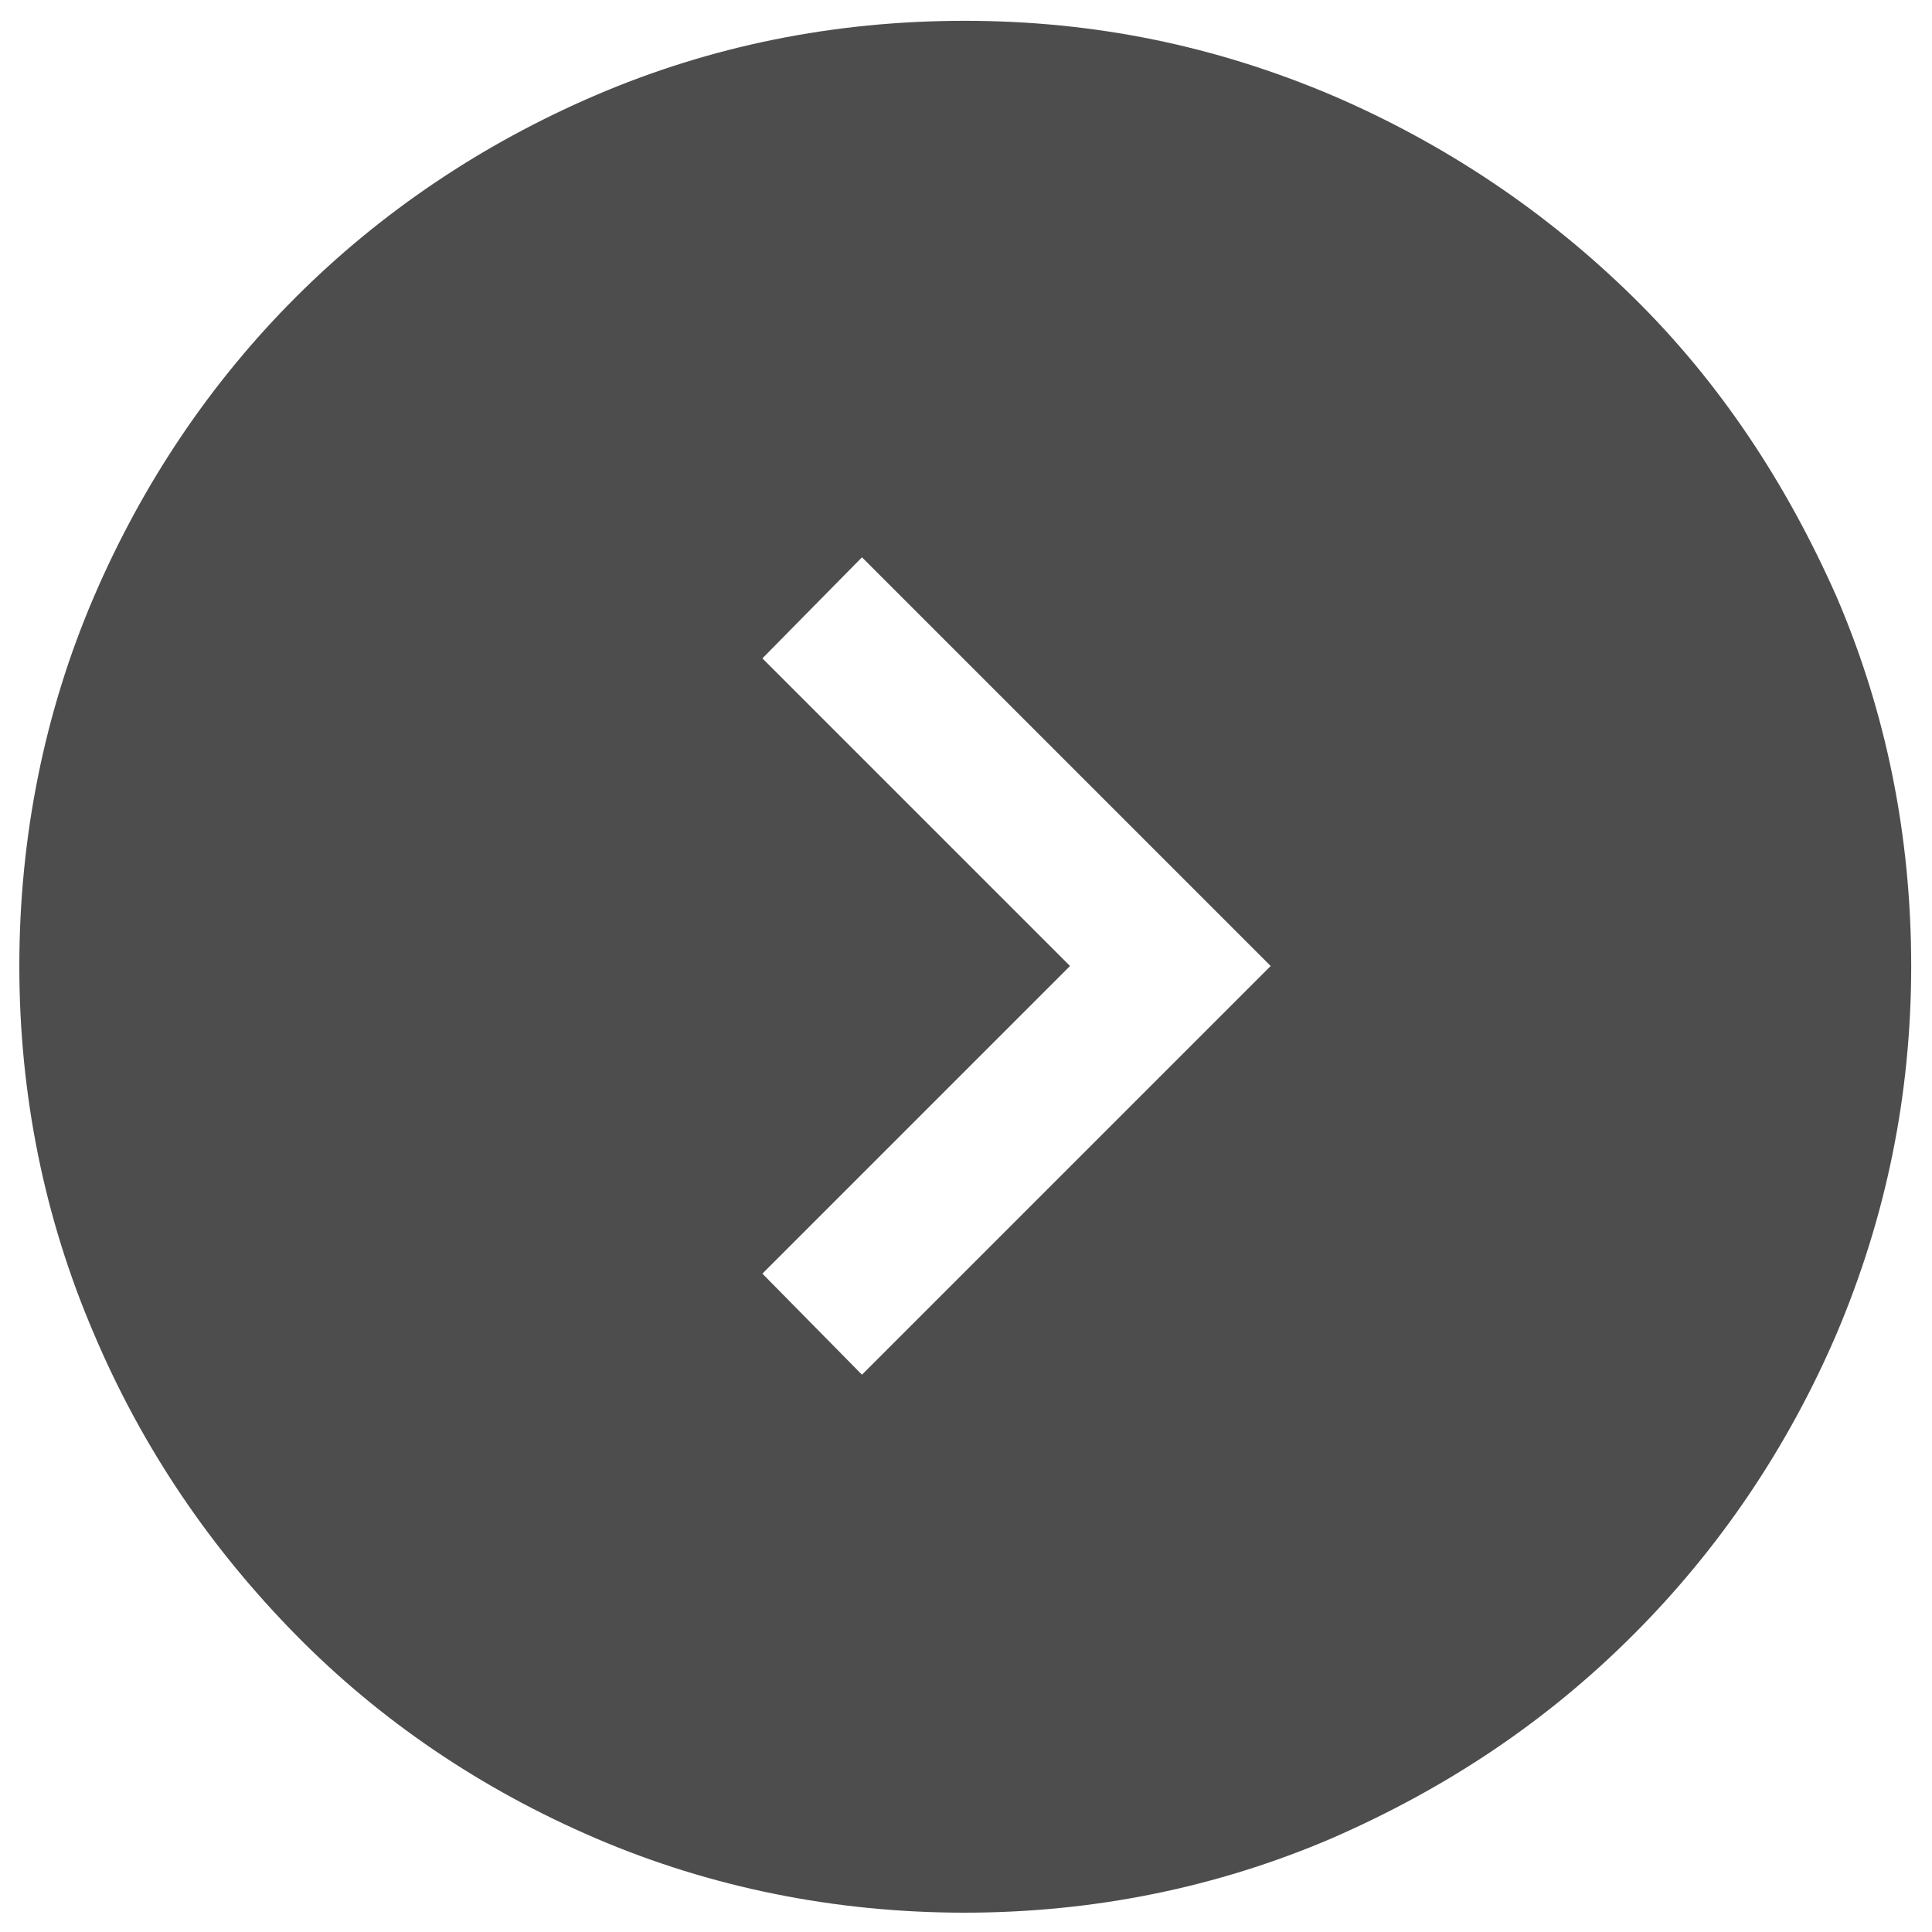
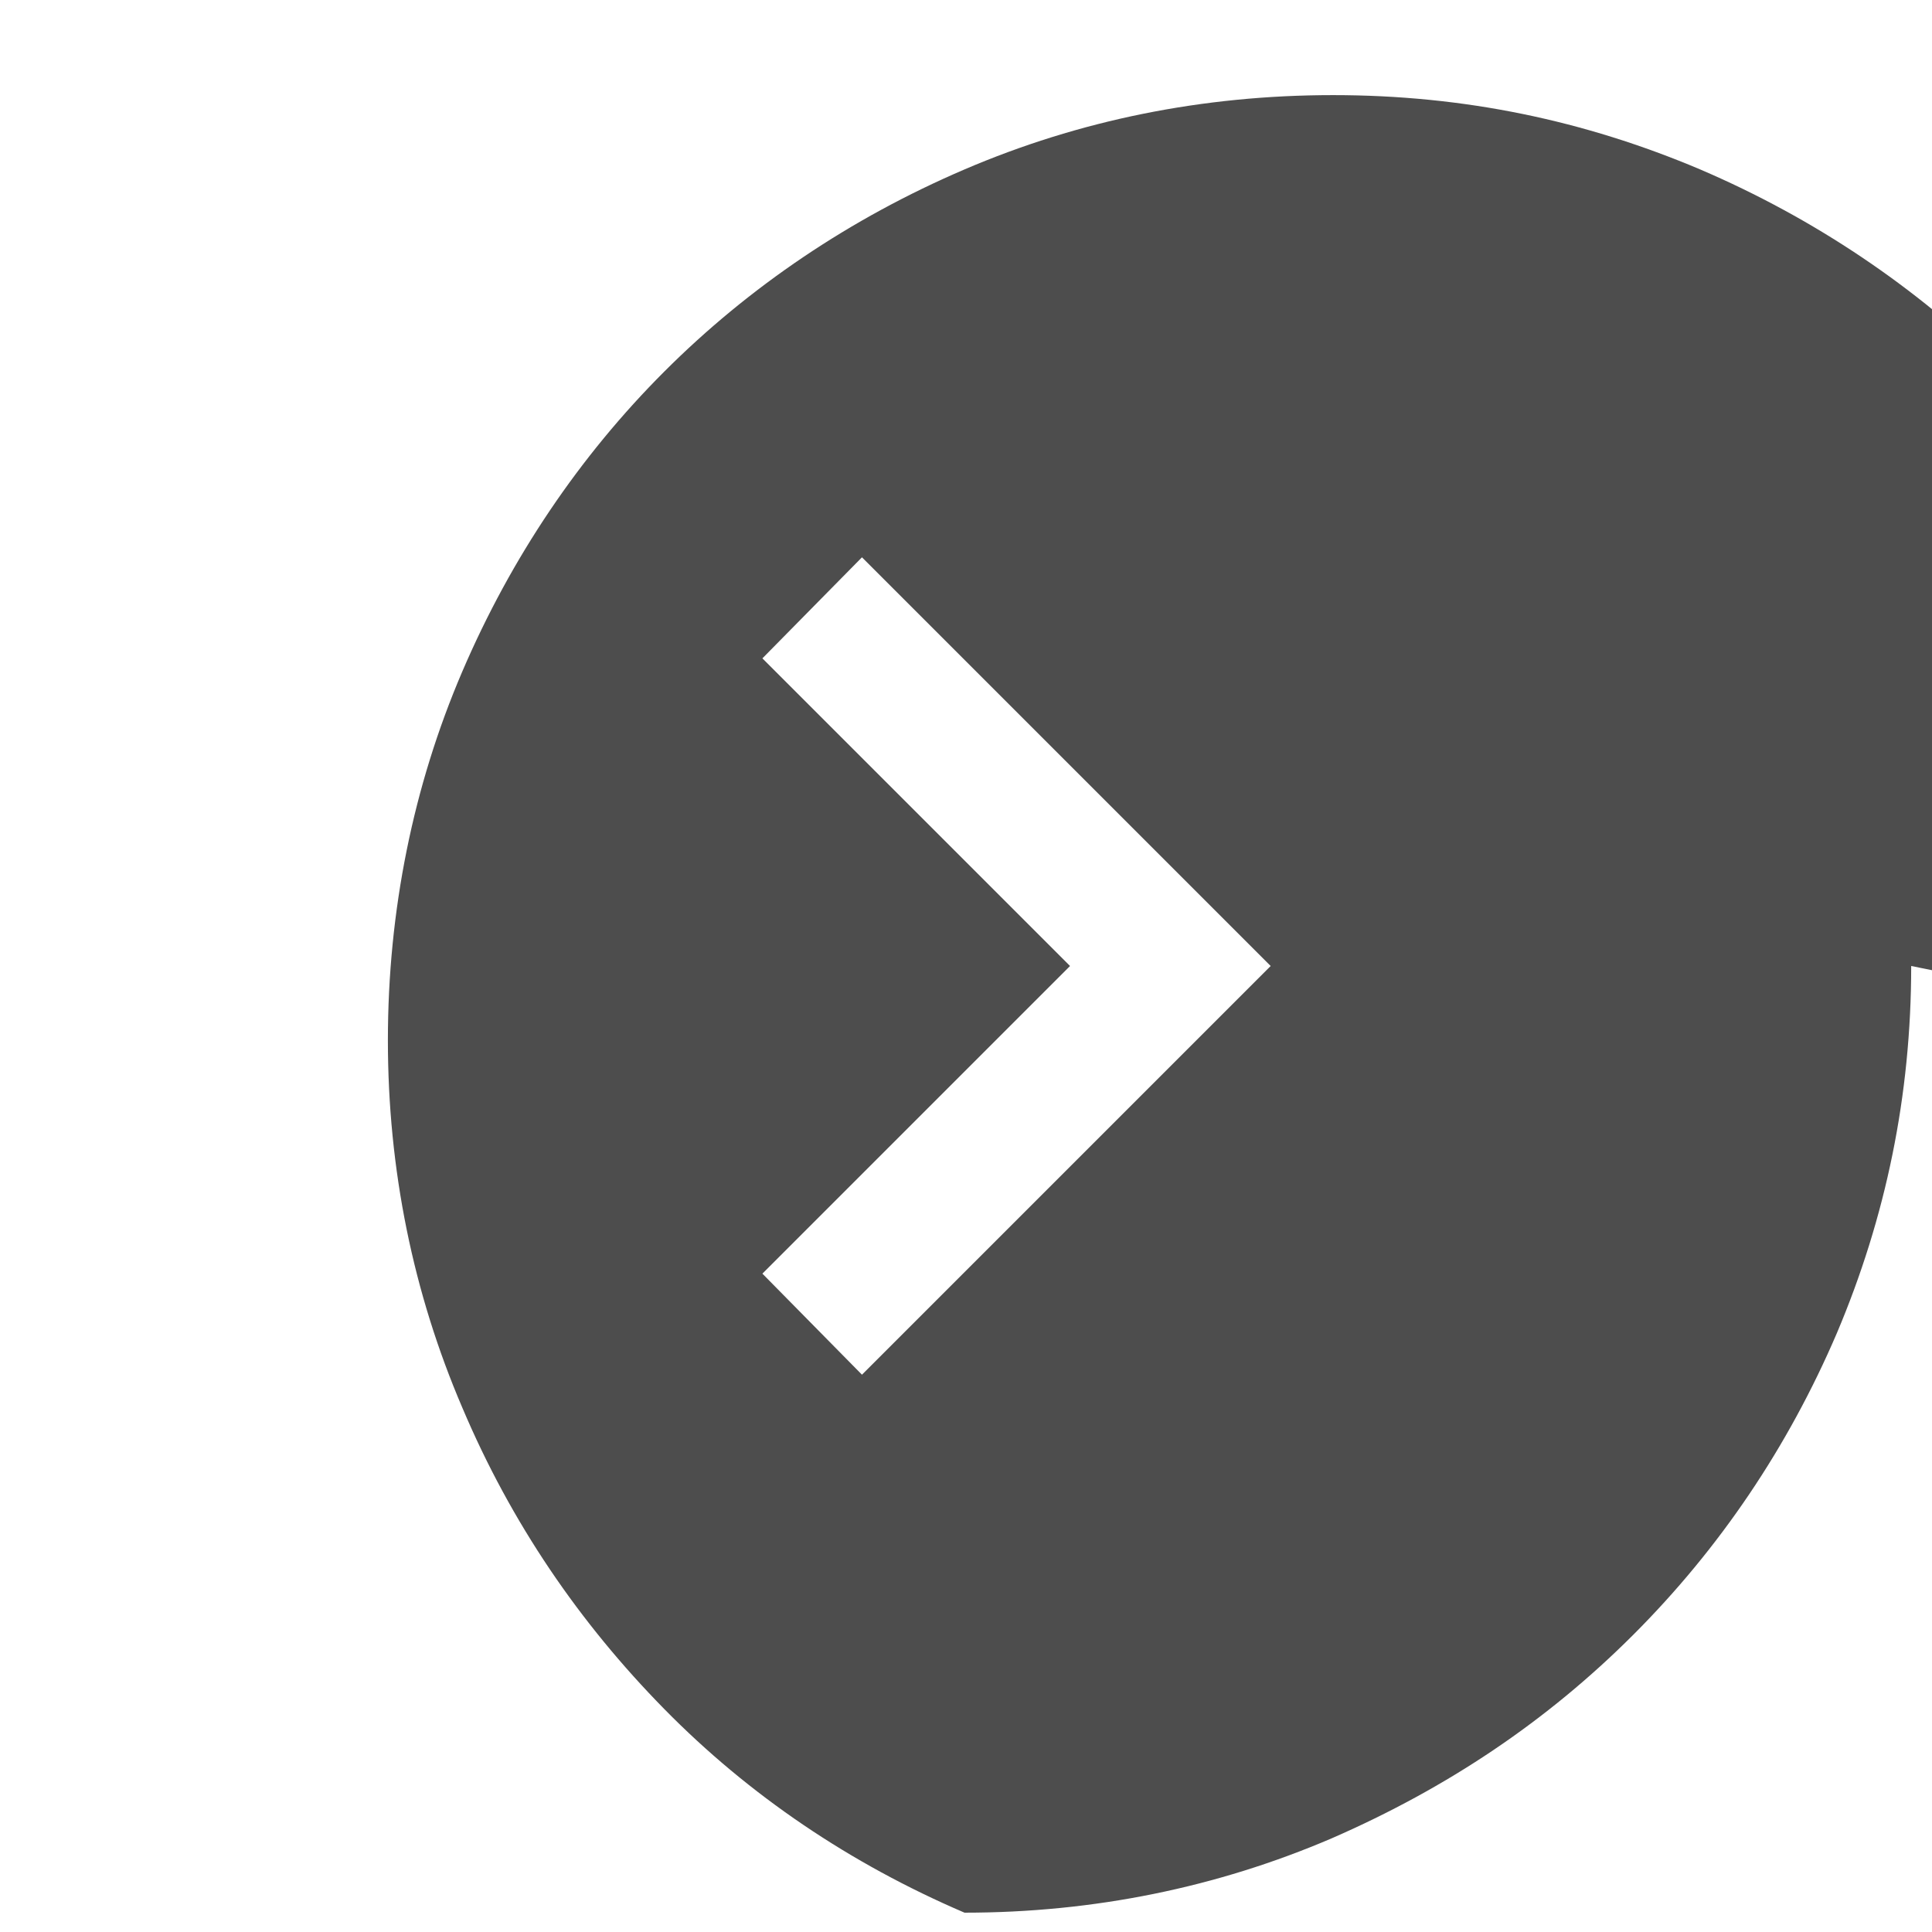
<svg xmlns="http://www.w3.org/2000/svg" id="Layer_1" viewBox="0 0 13 13">
  <defs>
    <style>.cls-1{fill:#4d4d4d;}</style>
  </defs>
-   <path class="cls-1" d="M8.55,6.5l-2.75-2.75-.67,.68,2.07,2.07-2.07,2.07,.67,.68,2.75-2.75Zm4.31,0c0,.87-.17,1.69-.5,2.47-.33,.77-.79,1.45-1.37,2.03s-1.25,1.03-2.03,1.37c-.77,.33-1.6,.5-2.47,.5s-1.71-.17-2.48-.5c-.77-.33-1.45-.79-2.02-1.37-.57-.58-1.03-1.25-1.36-2.03-.33-.77-.5-1.6-.5-2.47s.17-1.71,.5-2.48c.33-.77,.79-1.45,1.36-2.02,.57-.57,1.25-1.03,2.02-1.36,.77-.33,1.6-.5,2.48-.5s1.69,.17,2.47,.5c.77,.33,1.45,.79,2.03,1.36,.58,.57,1.03,1.25,1.37,2.02,.33,.77,.5,1.6,.5,2.48Z" />
+   <path class="cls-1" d="M8.55,6.5l-2.75-2.75-.67,.68,2.07,2.07-2.07,2.07,.67,.68,2.75-2.75Zm4.31,0c0,.87-.17,1.69-.5,2.47-.33,.77-.79,1.45-1.37,2.03s-1.25,1.03-2.03,1.37c-.77,.33-1.6,.5-2.47,.5c-.77-.33-1.45-.79-2.02-1.37-.57-.58-1.03-1.25-1.36-2.03-.33-.77-.5-1.6-.5-2.47s.17-1.71,.5-2.48c.33-.77,.79-1.45,1.36-2.02,.57-.57,1.25-1.03,2.02-1.36,.77-.33,1.6-.5,2.48-.5s1.69,.17,2.47,.5c.77,.33,1.45,.79,2.03,1.36,.58,.57,1.03,1.25,1.37,2.02,.33,.77,.5,1.6,.5,2.48Z" />
</svg>